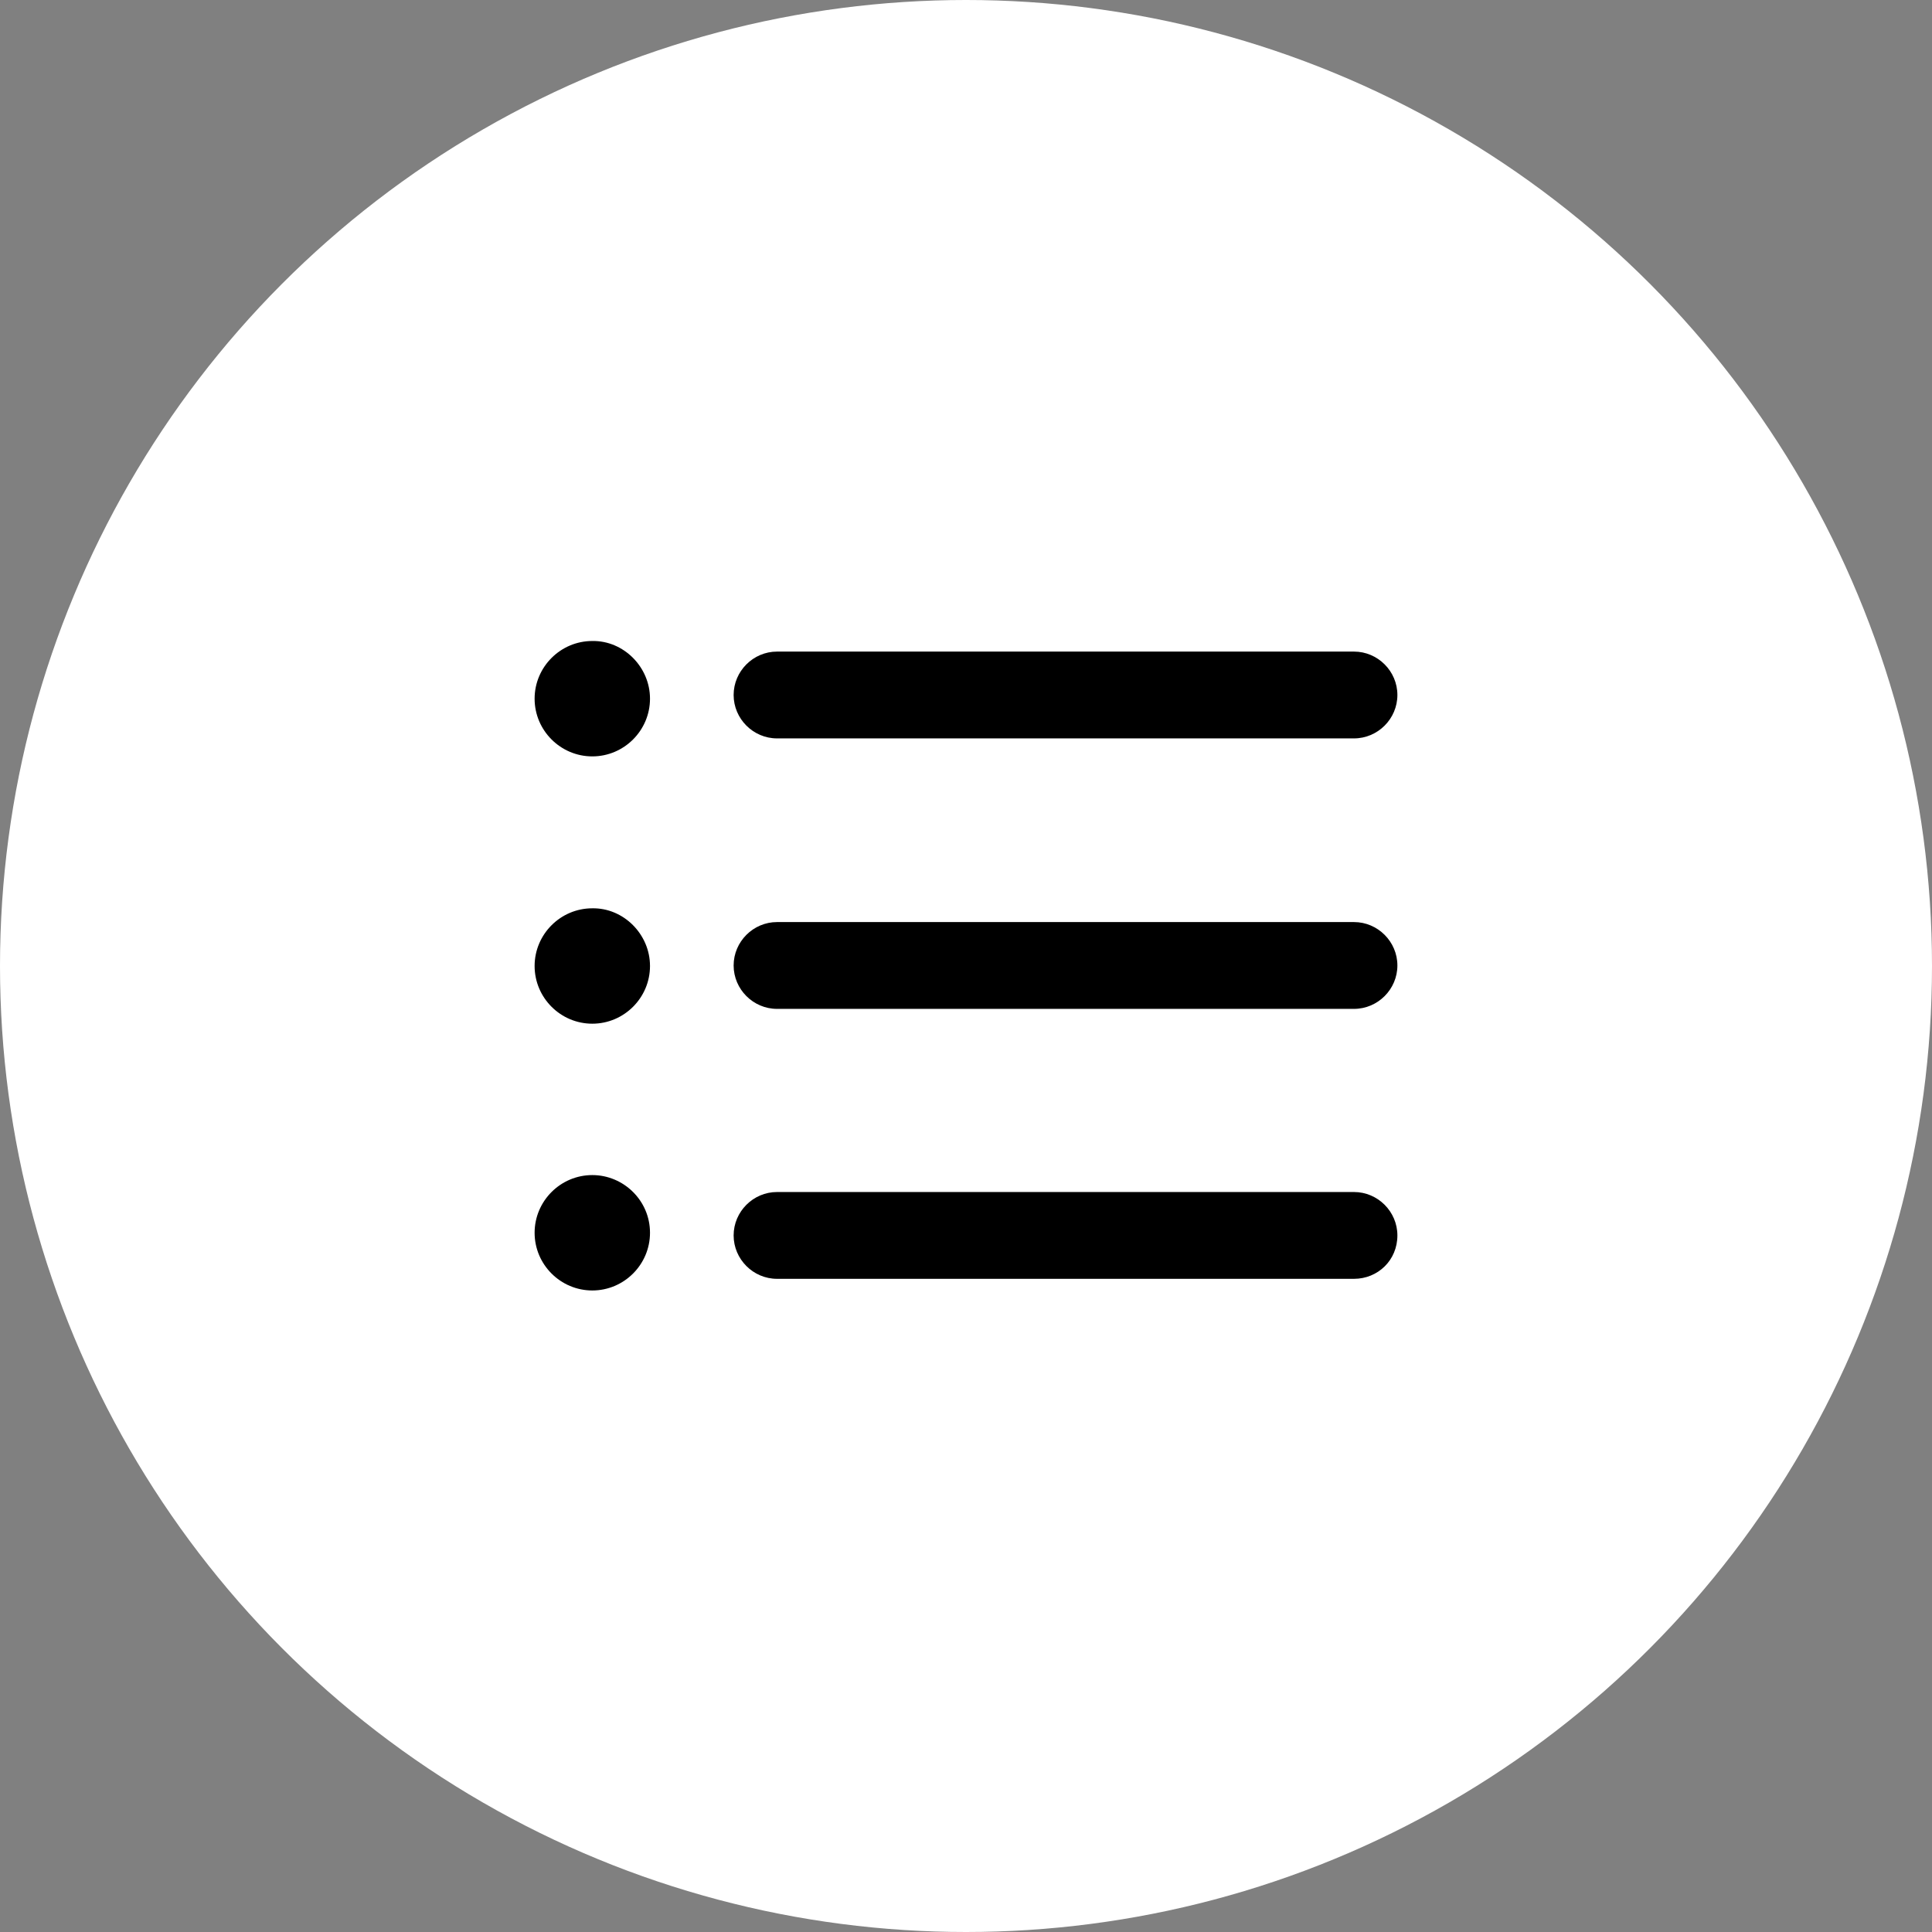
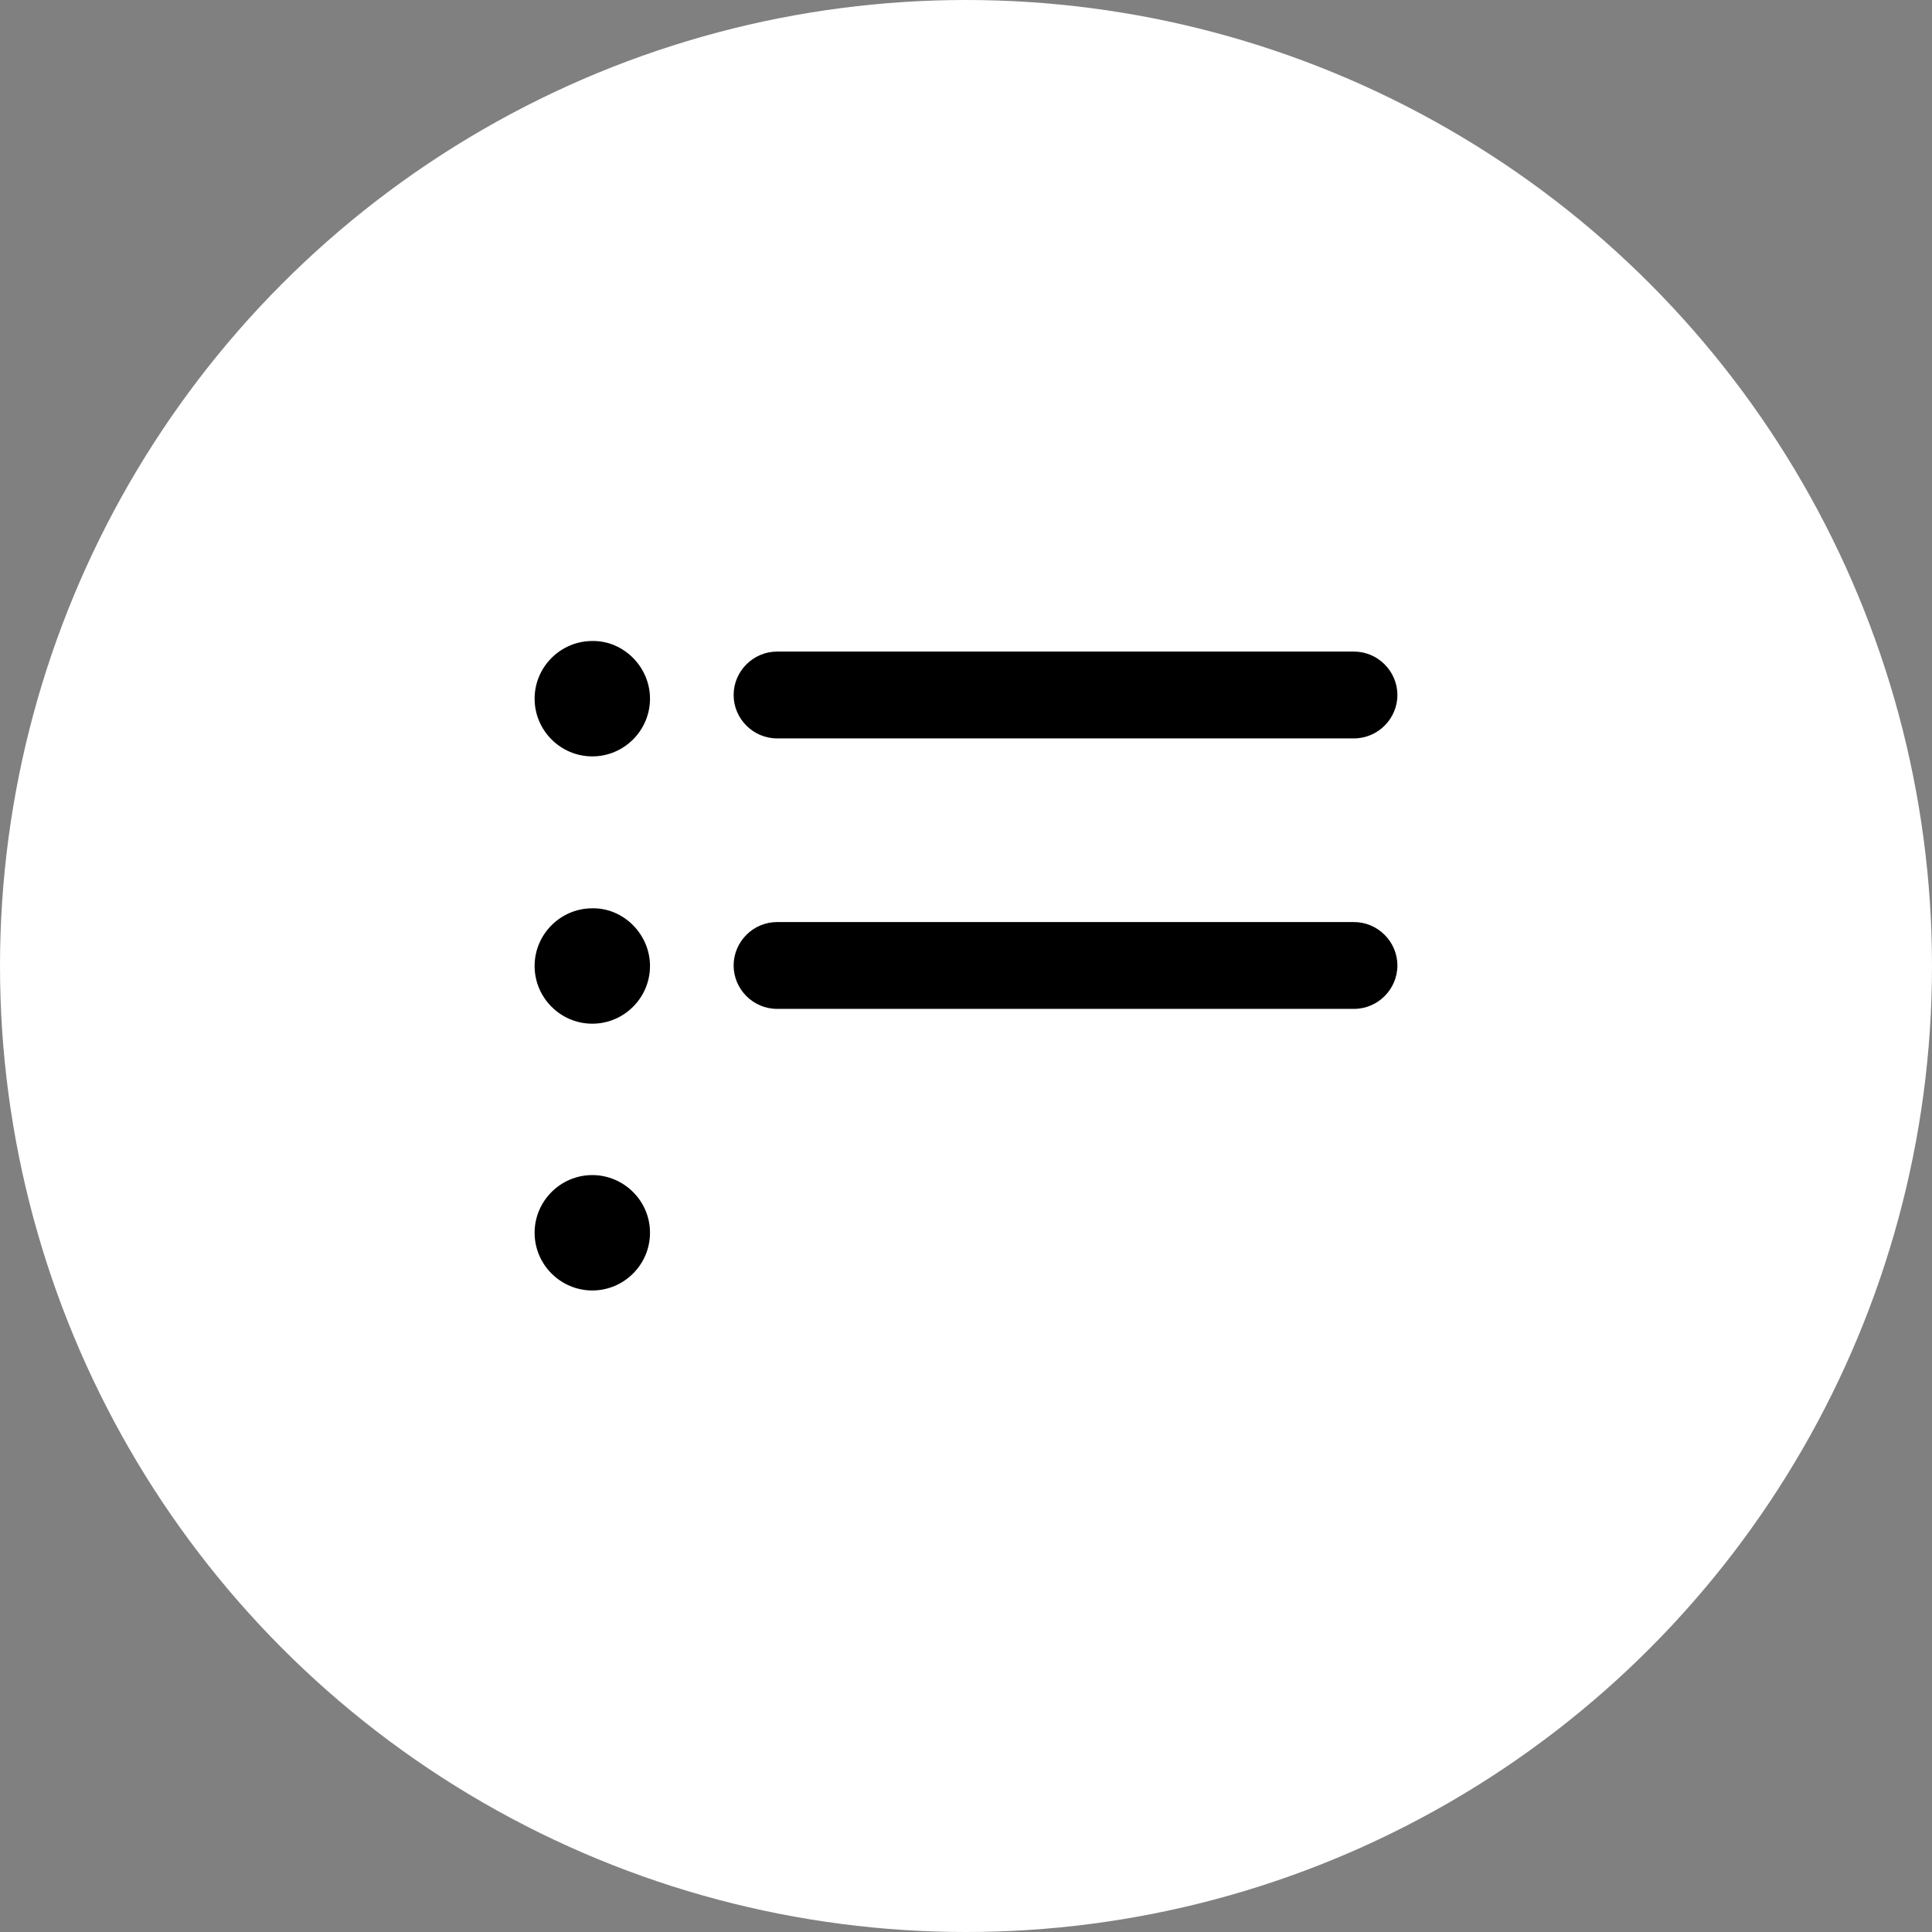
<svg xmlns="http://www.w3.org/2000/svg" version="1.1" id="レイヤー_1" x="0px" y="0px" viewBox="0 0 365 365" style="enable-background:new 0 0 365 365;" xml:space="preserve">
  <rect x="0" y="0" width="365" height="365" fill="#808080" stroke="none" />
  <style type="text/css">
	.st0{fill:#FFFFFF;}
</style>
  <circle class="st0" cx="182.5" cy="182.5" r="182.5" />
  <g>
-     <path d="M255.8,241.6h-109c-4.5,0-8.2-3.7-8.2-8.2c0-4.5,3.7-8.2,8.2-8.2h109c4.5,0,8.2,3.7,8.2,8.2   C264,238.1,260.3,241.6,255.8,241.6L255.8,241.6z" />
    <path d="M255.8,190.6h-109c-4.5,0-8.2-3.7-8.2-8.2c0-4.5,3.7-8.2,8.2-8.2h109c4.5,0,8.2,3.7,8.2,8.2   C264,186.9,260.3,190.6,255.8,190.6L255.8,190.6z" />
-     <path d="M255.8,139.5h-109c-4.5,0-8.2-3.7-8.2-8.2s3.7-8.2,8.2-8.2h109c4.5,0,8.2,3.7,8.2,8.2C264,135.8,260.3,139.5,255.8,139.5   L255.8,139.5z" />
+     <path d="M255.8,139.5h-109c-4.5,0-8.2-3.7-8.2-8.2s3.7-8.2,8.2-8.2h109c4.5,0,8.2,3.7,8.2,8.2C264,135.8,260.3,139.5,255.8,139.5   z" />
    <path d="M122.8,132c0,6-4.9,10.9-10.9,10.9c-6,0-10.9-4.9-10.9-10.9c0-6,4.9-10.9,10.9-10.9C117.8,121,122.8,126,122.8,132   L122.8,132z" />
    <path d="M122.8,182.5c0,6-4.9,10.9-10.9,10.9c-6,0-10.9-4.9-10.9-10.9s4.9-10.9,10.9-10.9C117.8,171.5,122.8,176.5,122.8,182.5   L122.8,182.5z" />
    <path d="M122.8,232.9c0,6-4.9,10.9-10.9,10.9c-6,0-10.9-4.9-10.9-10.9c0-6,4.9-10.9,10.9-10.9C117.8,222,122.8,226.8,122.8,232.9   L122.8,232.9z" />
  </g>
</svg>